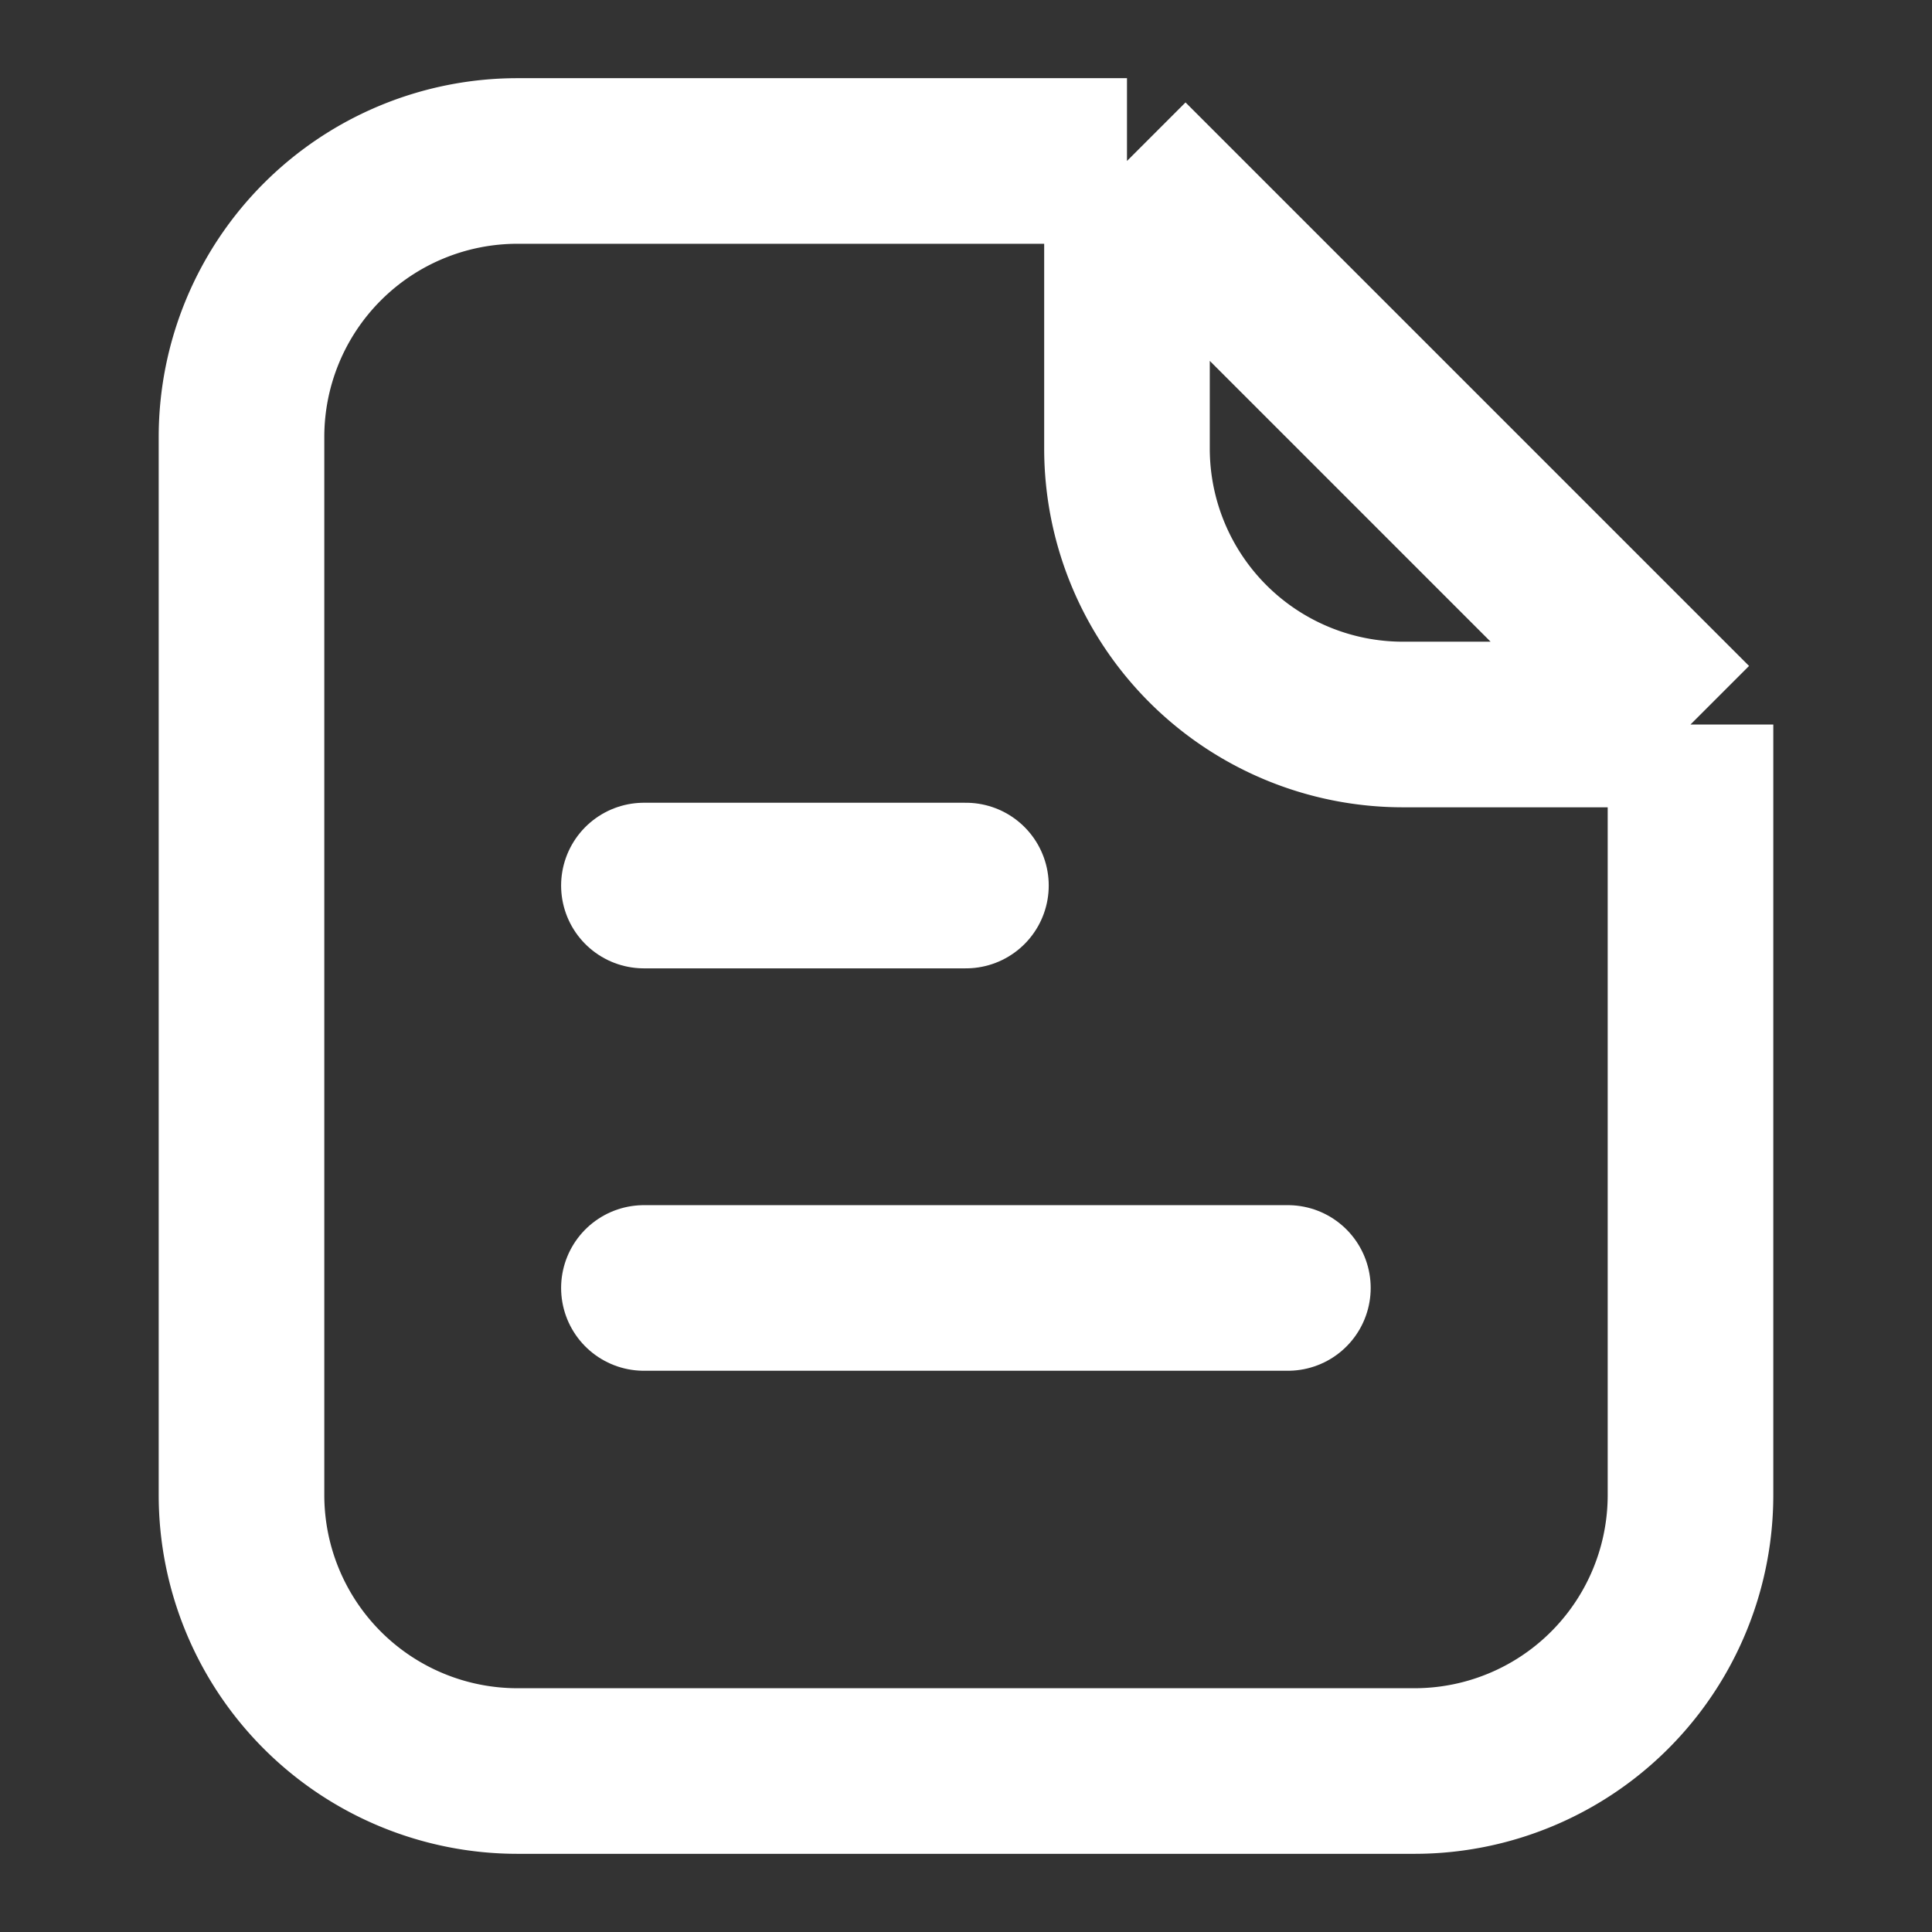
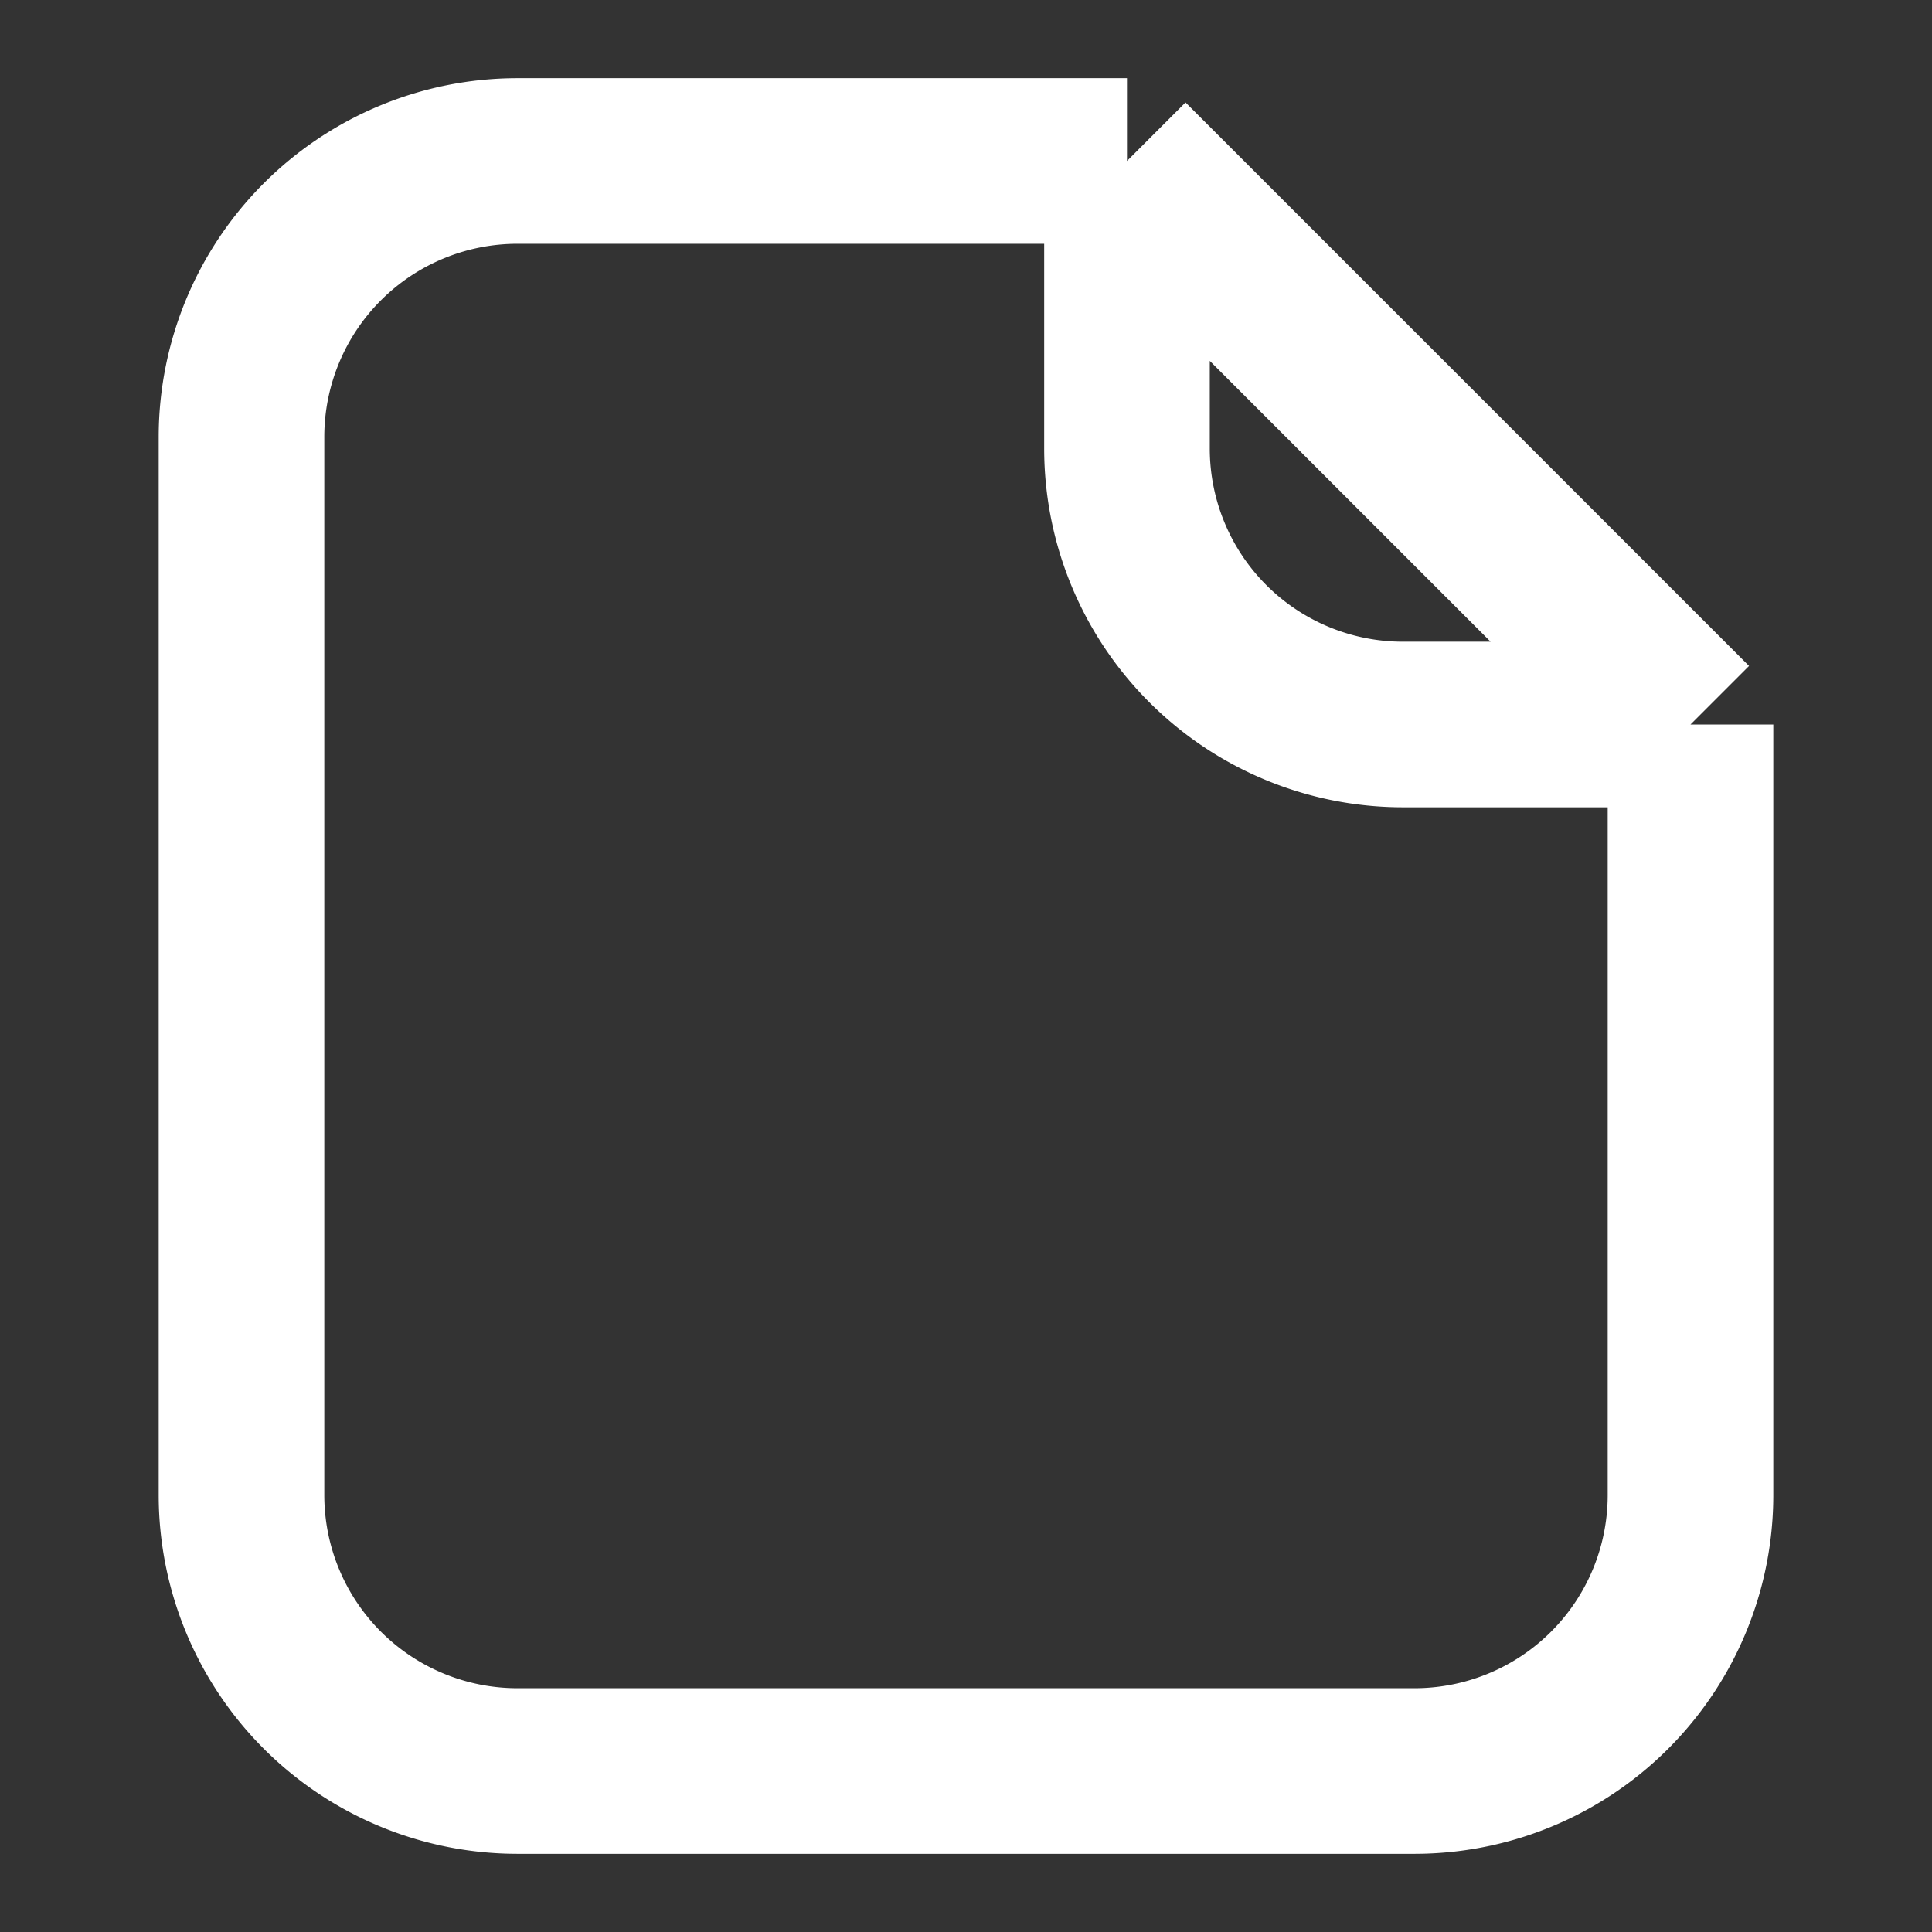
<svg xmlns="http://www.w3.org/2000/svg" width="28" height="28" fill="none">
  <rect width="100%" height="100%" fill="#333333" stroke="none" />
-   <path stroke="#fff" stroke-linecap="round" stroke-width="2.4" d="M9.332 12.834h4.667m-4.667 5.832h9.333" />
  <path stroke="#fff" stroke-linejoin="round" stroke-width="2.4" d="M24.5 10.5v11.167a4 4 0 0 1-4 4h-13a4 4 0 0 1-4-4V6.333a4 4 0 0 1 4-4h8.833M24.5 10.5l-8.167-8.167M24.5 10.5h-4.167a4 4 0 0 1-4-4V2.333" />
</svg>